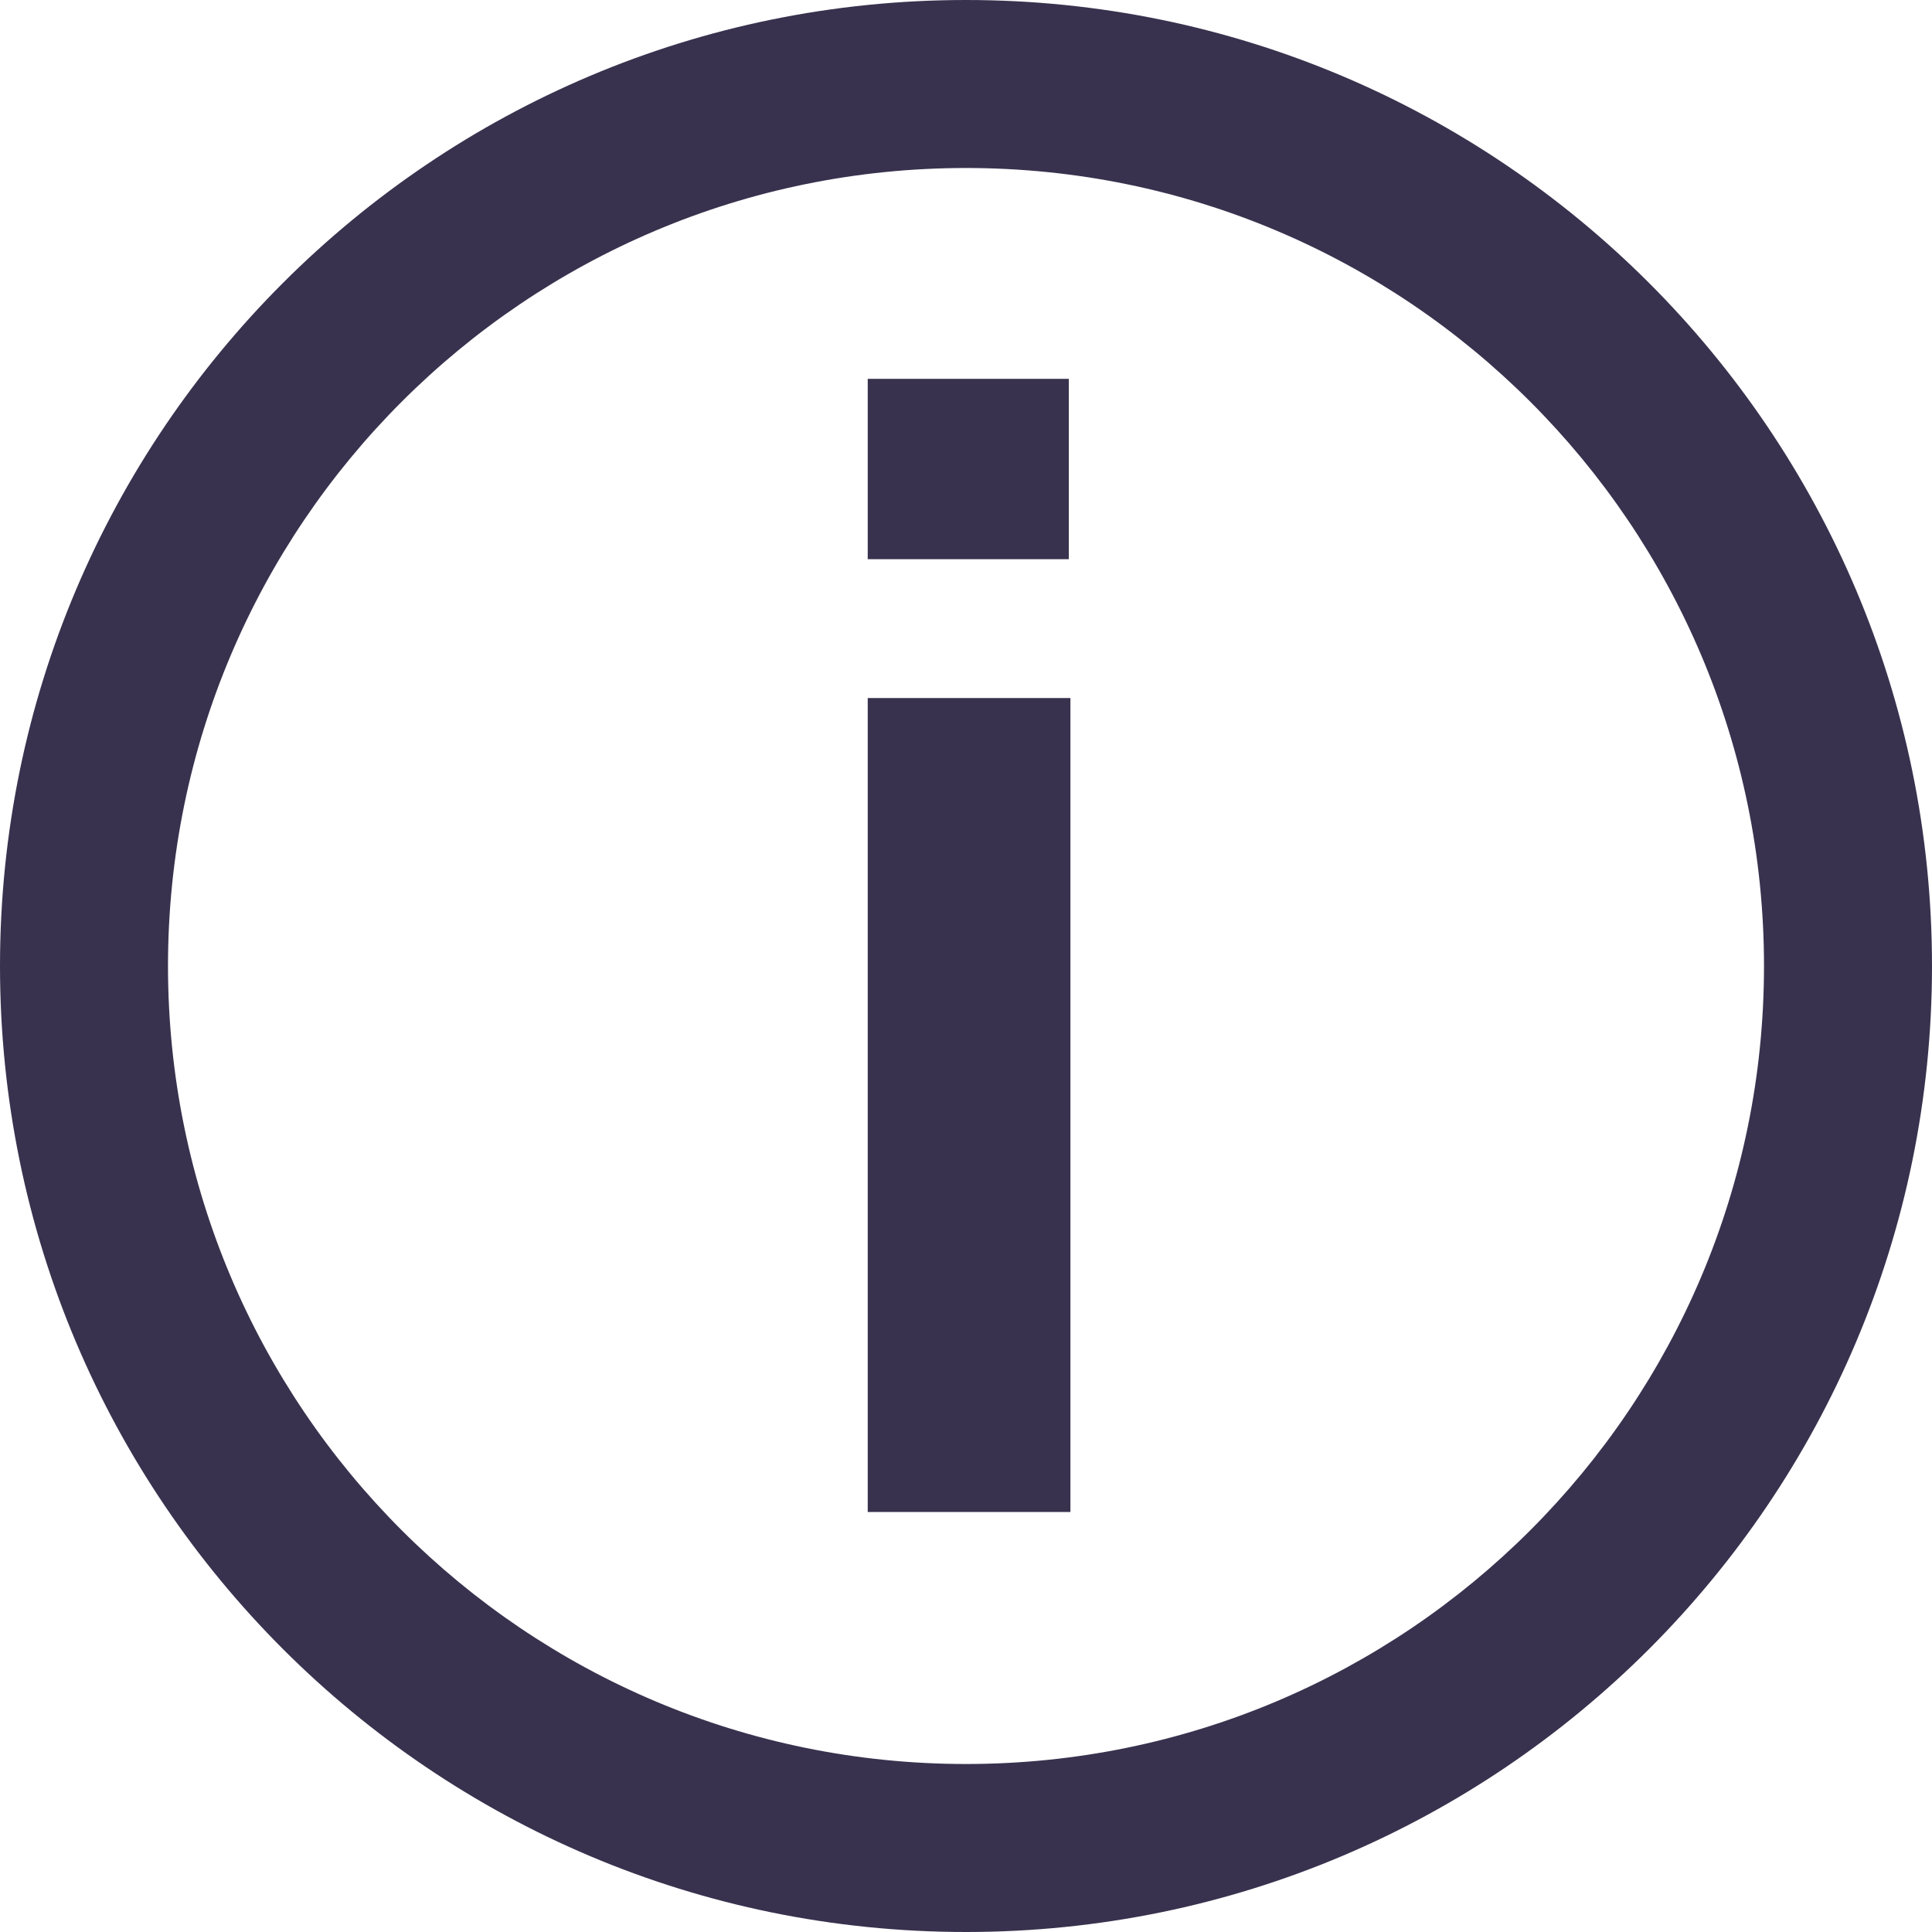
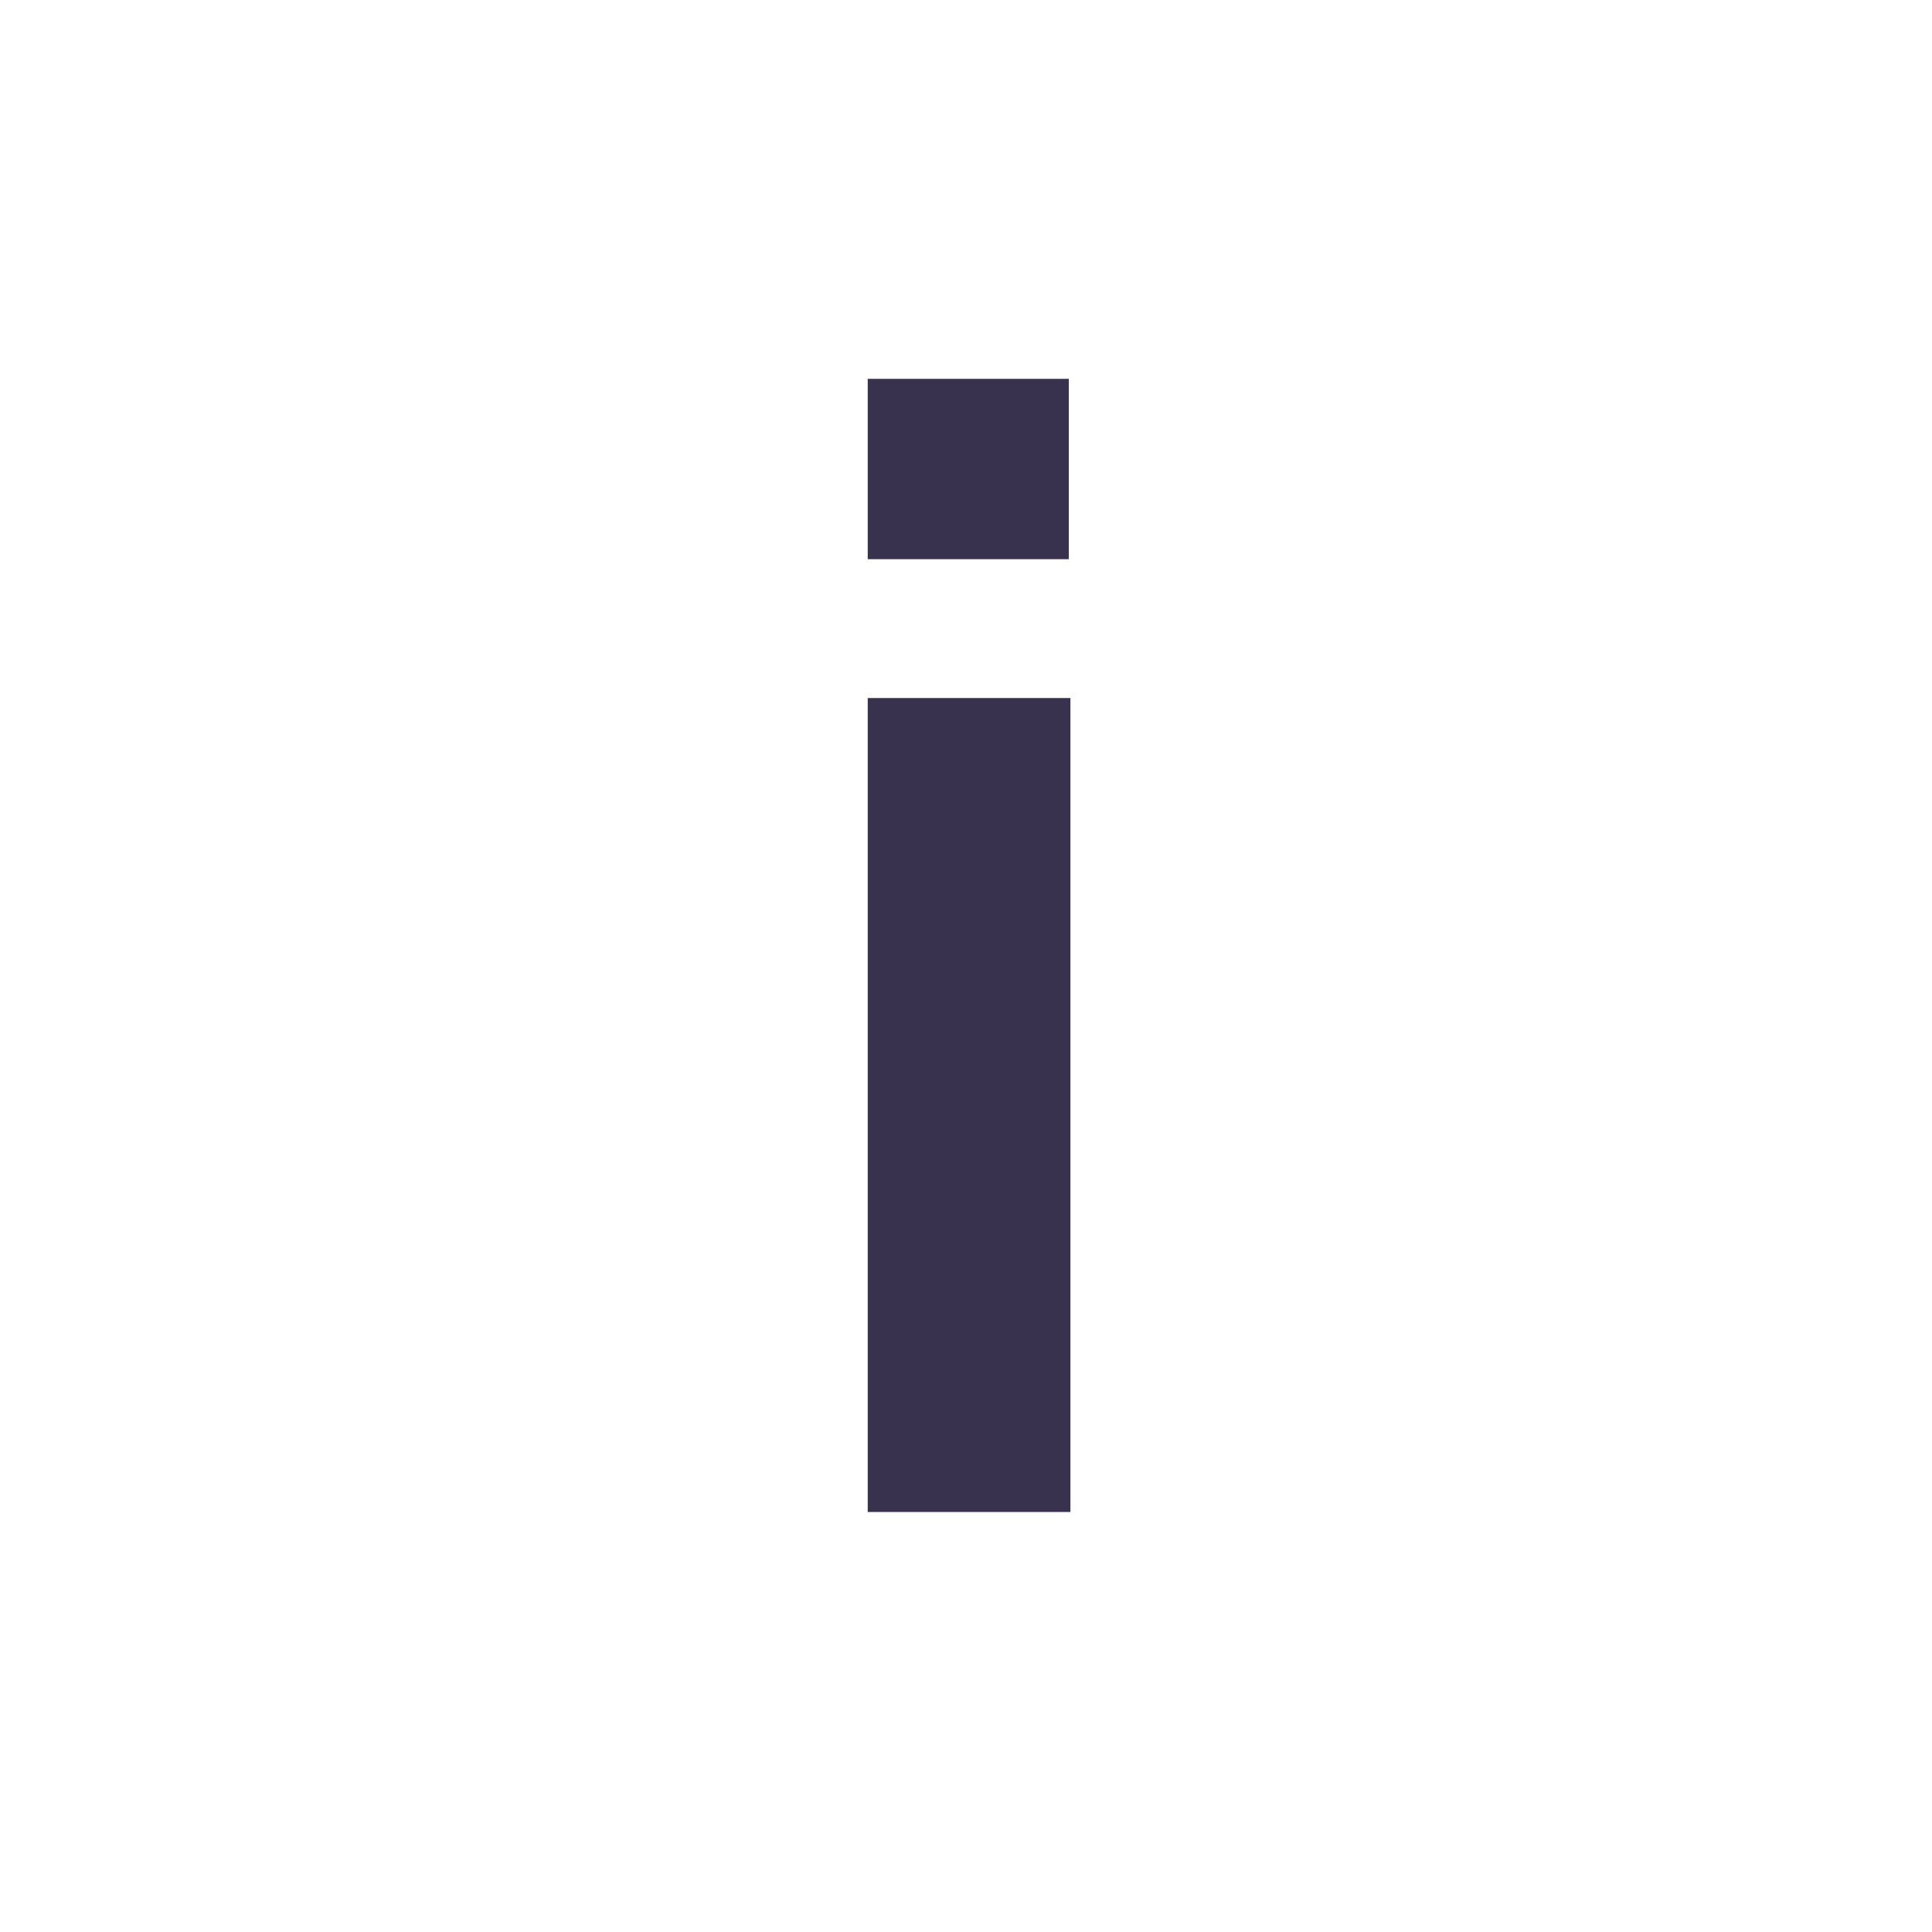
<svg xmlns="http://www.w3.org/2000/svg" width="23" height="23" viewBox="0 0 23 23">
  <g fill="none" fill-rule="evenodd">
-     <path fill="#39324E" fill-rule="nonzero" d="M11.5,0 C5.149,0 0,5.149 0,11.5 C0,17.851 5.149,23 11.5,23 C17.851,23 23,17.851 23,11.5 C23,5.149 17.851,0 11.5,0 Z M11.5,2 C16.747,2 21,6.253 21,11.5 C21,16.747 16.747,21 11.5,21 C6.253,21 2,16.747 2,11.5 C2,6.253 6.253,2 11.5,2 Z" />
    <path fill="#39324E" fill-rule="nonzero" d="M12.724,6.657 L12.724,4.51 L10.33,4.51 L10.33,6.657 L12.724,6.657 Z M12.743,18 L12.743,8.31 L10.33,8.31 L10.33,18 L12.743,18 Z" />
  </g>
</svg>